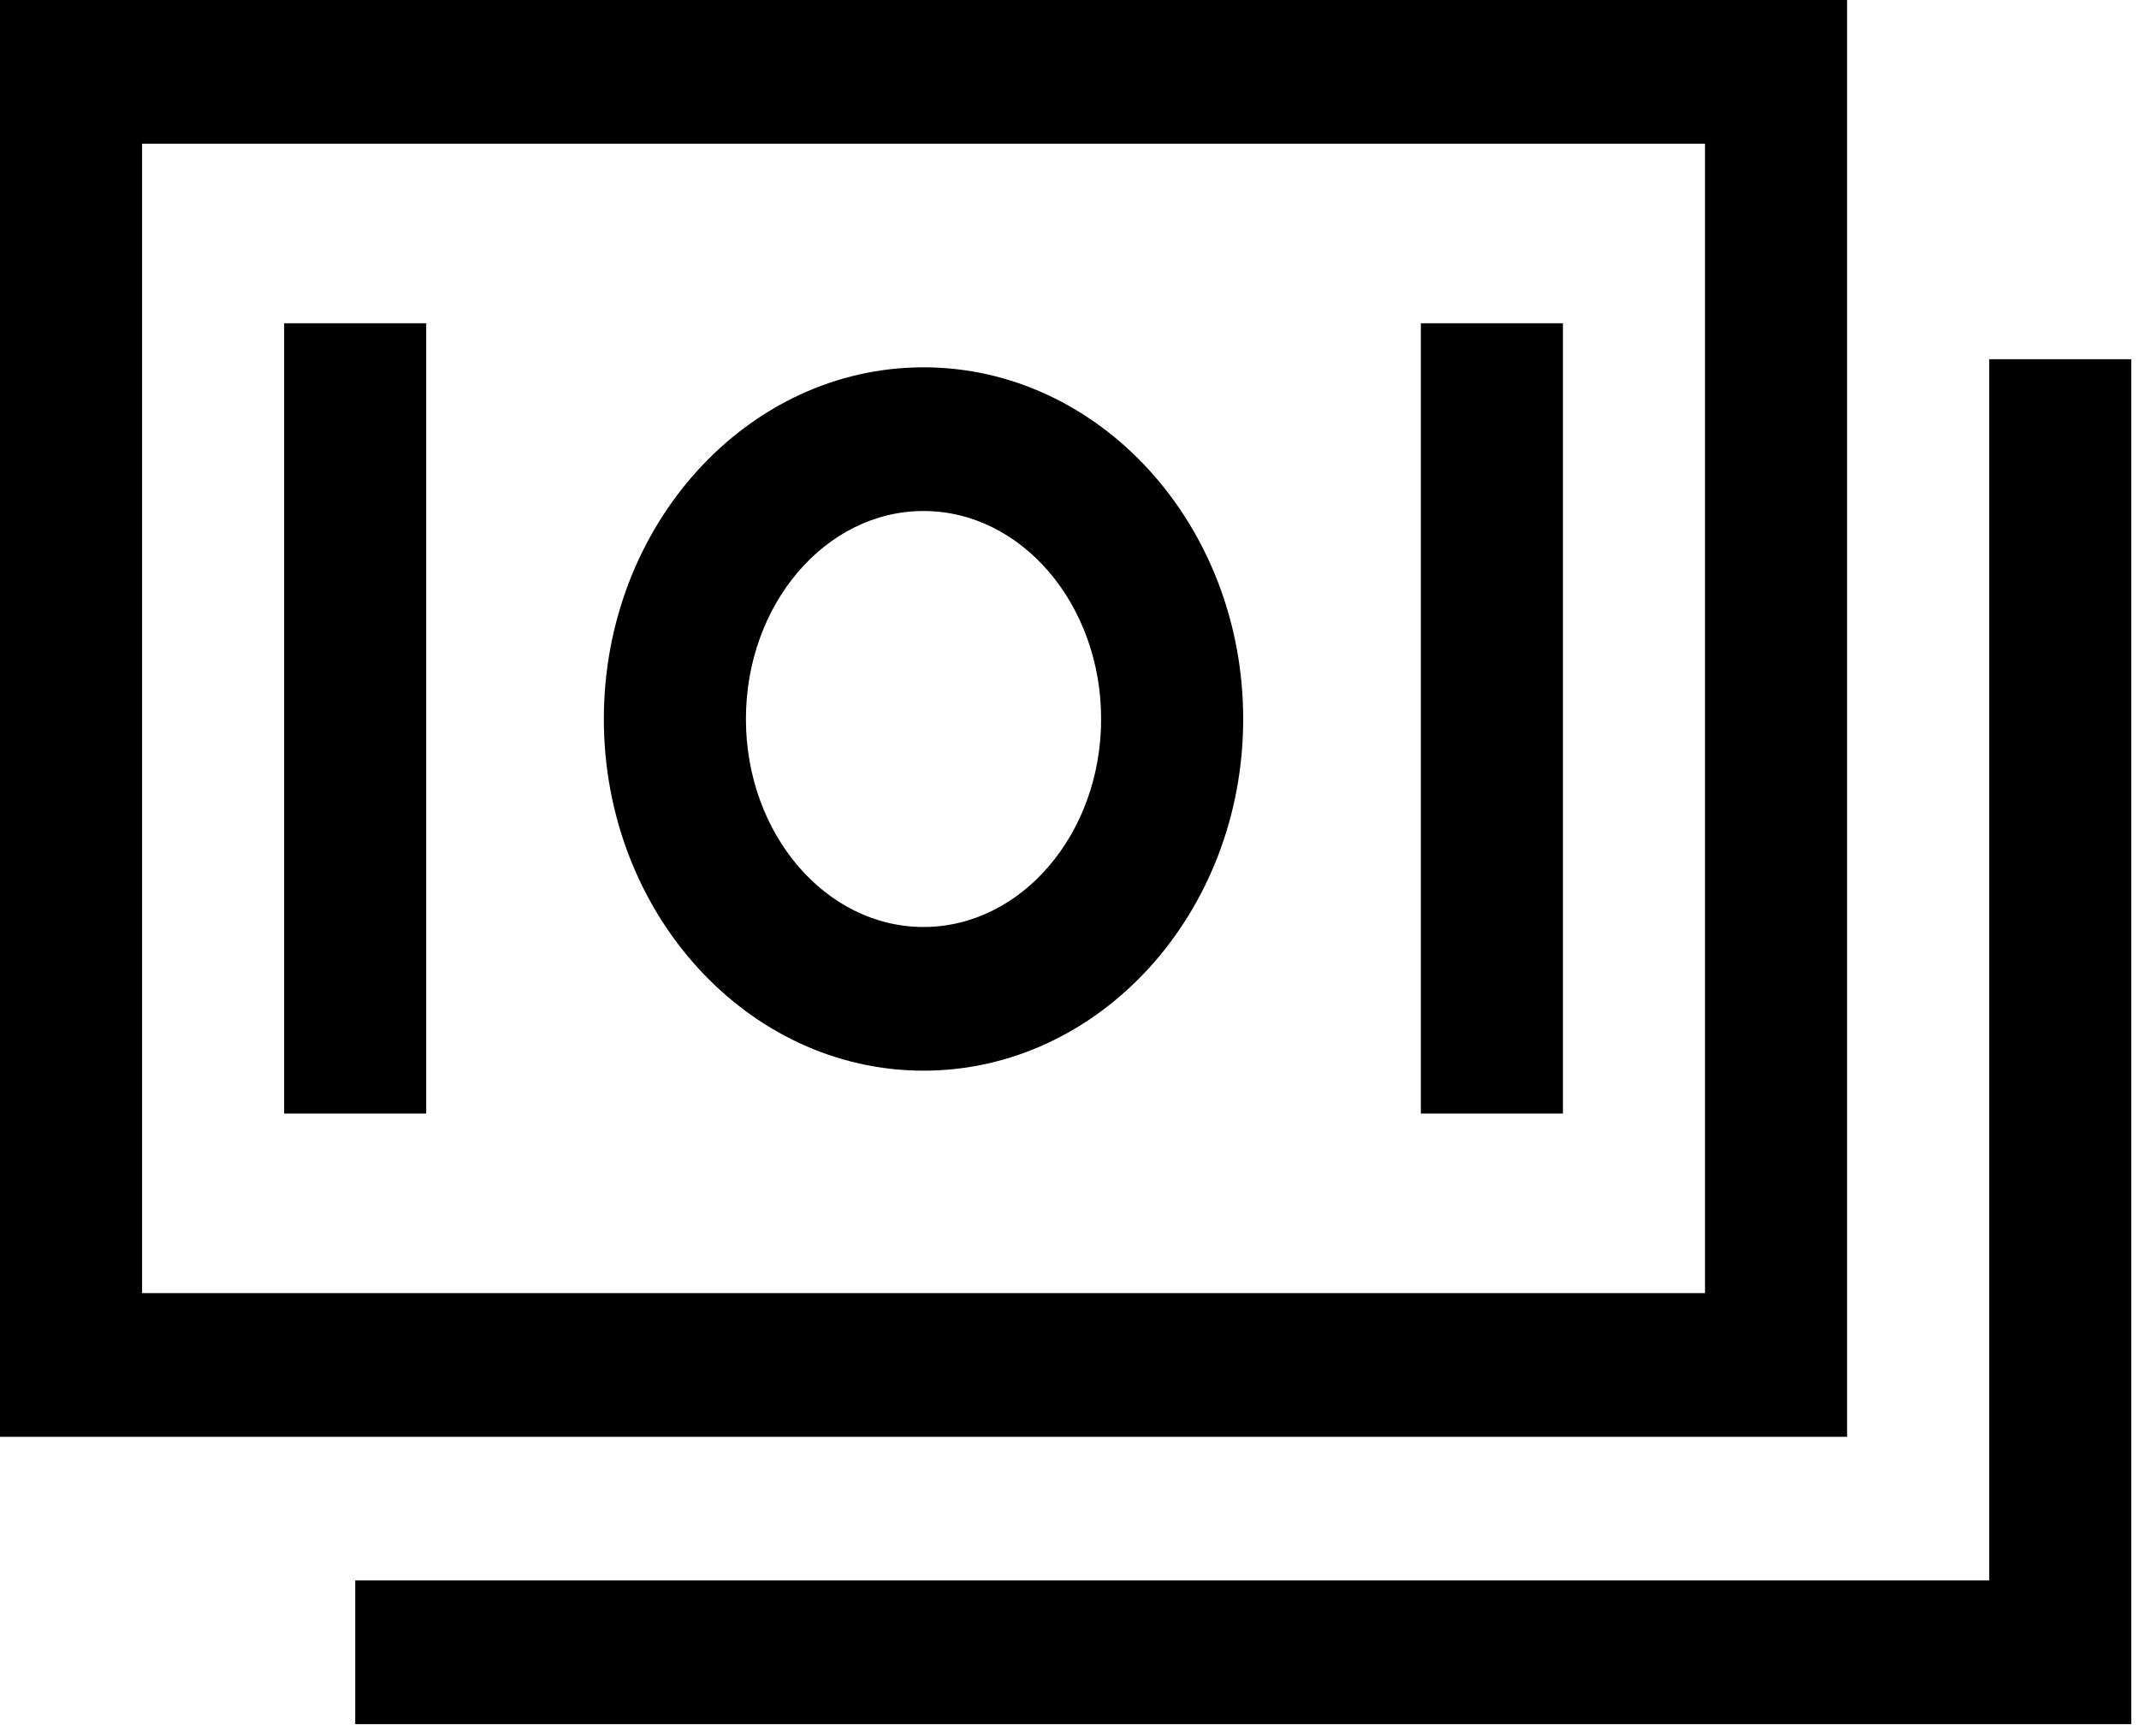
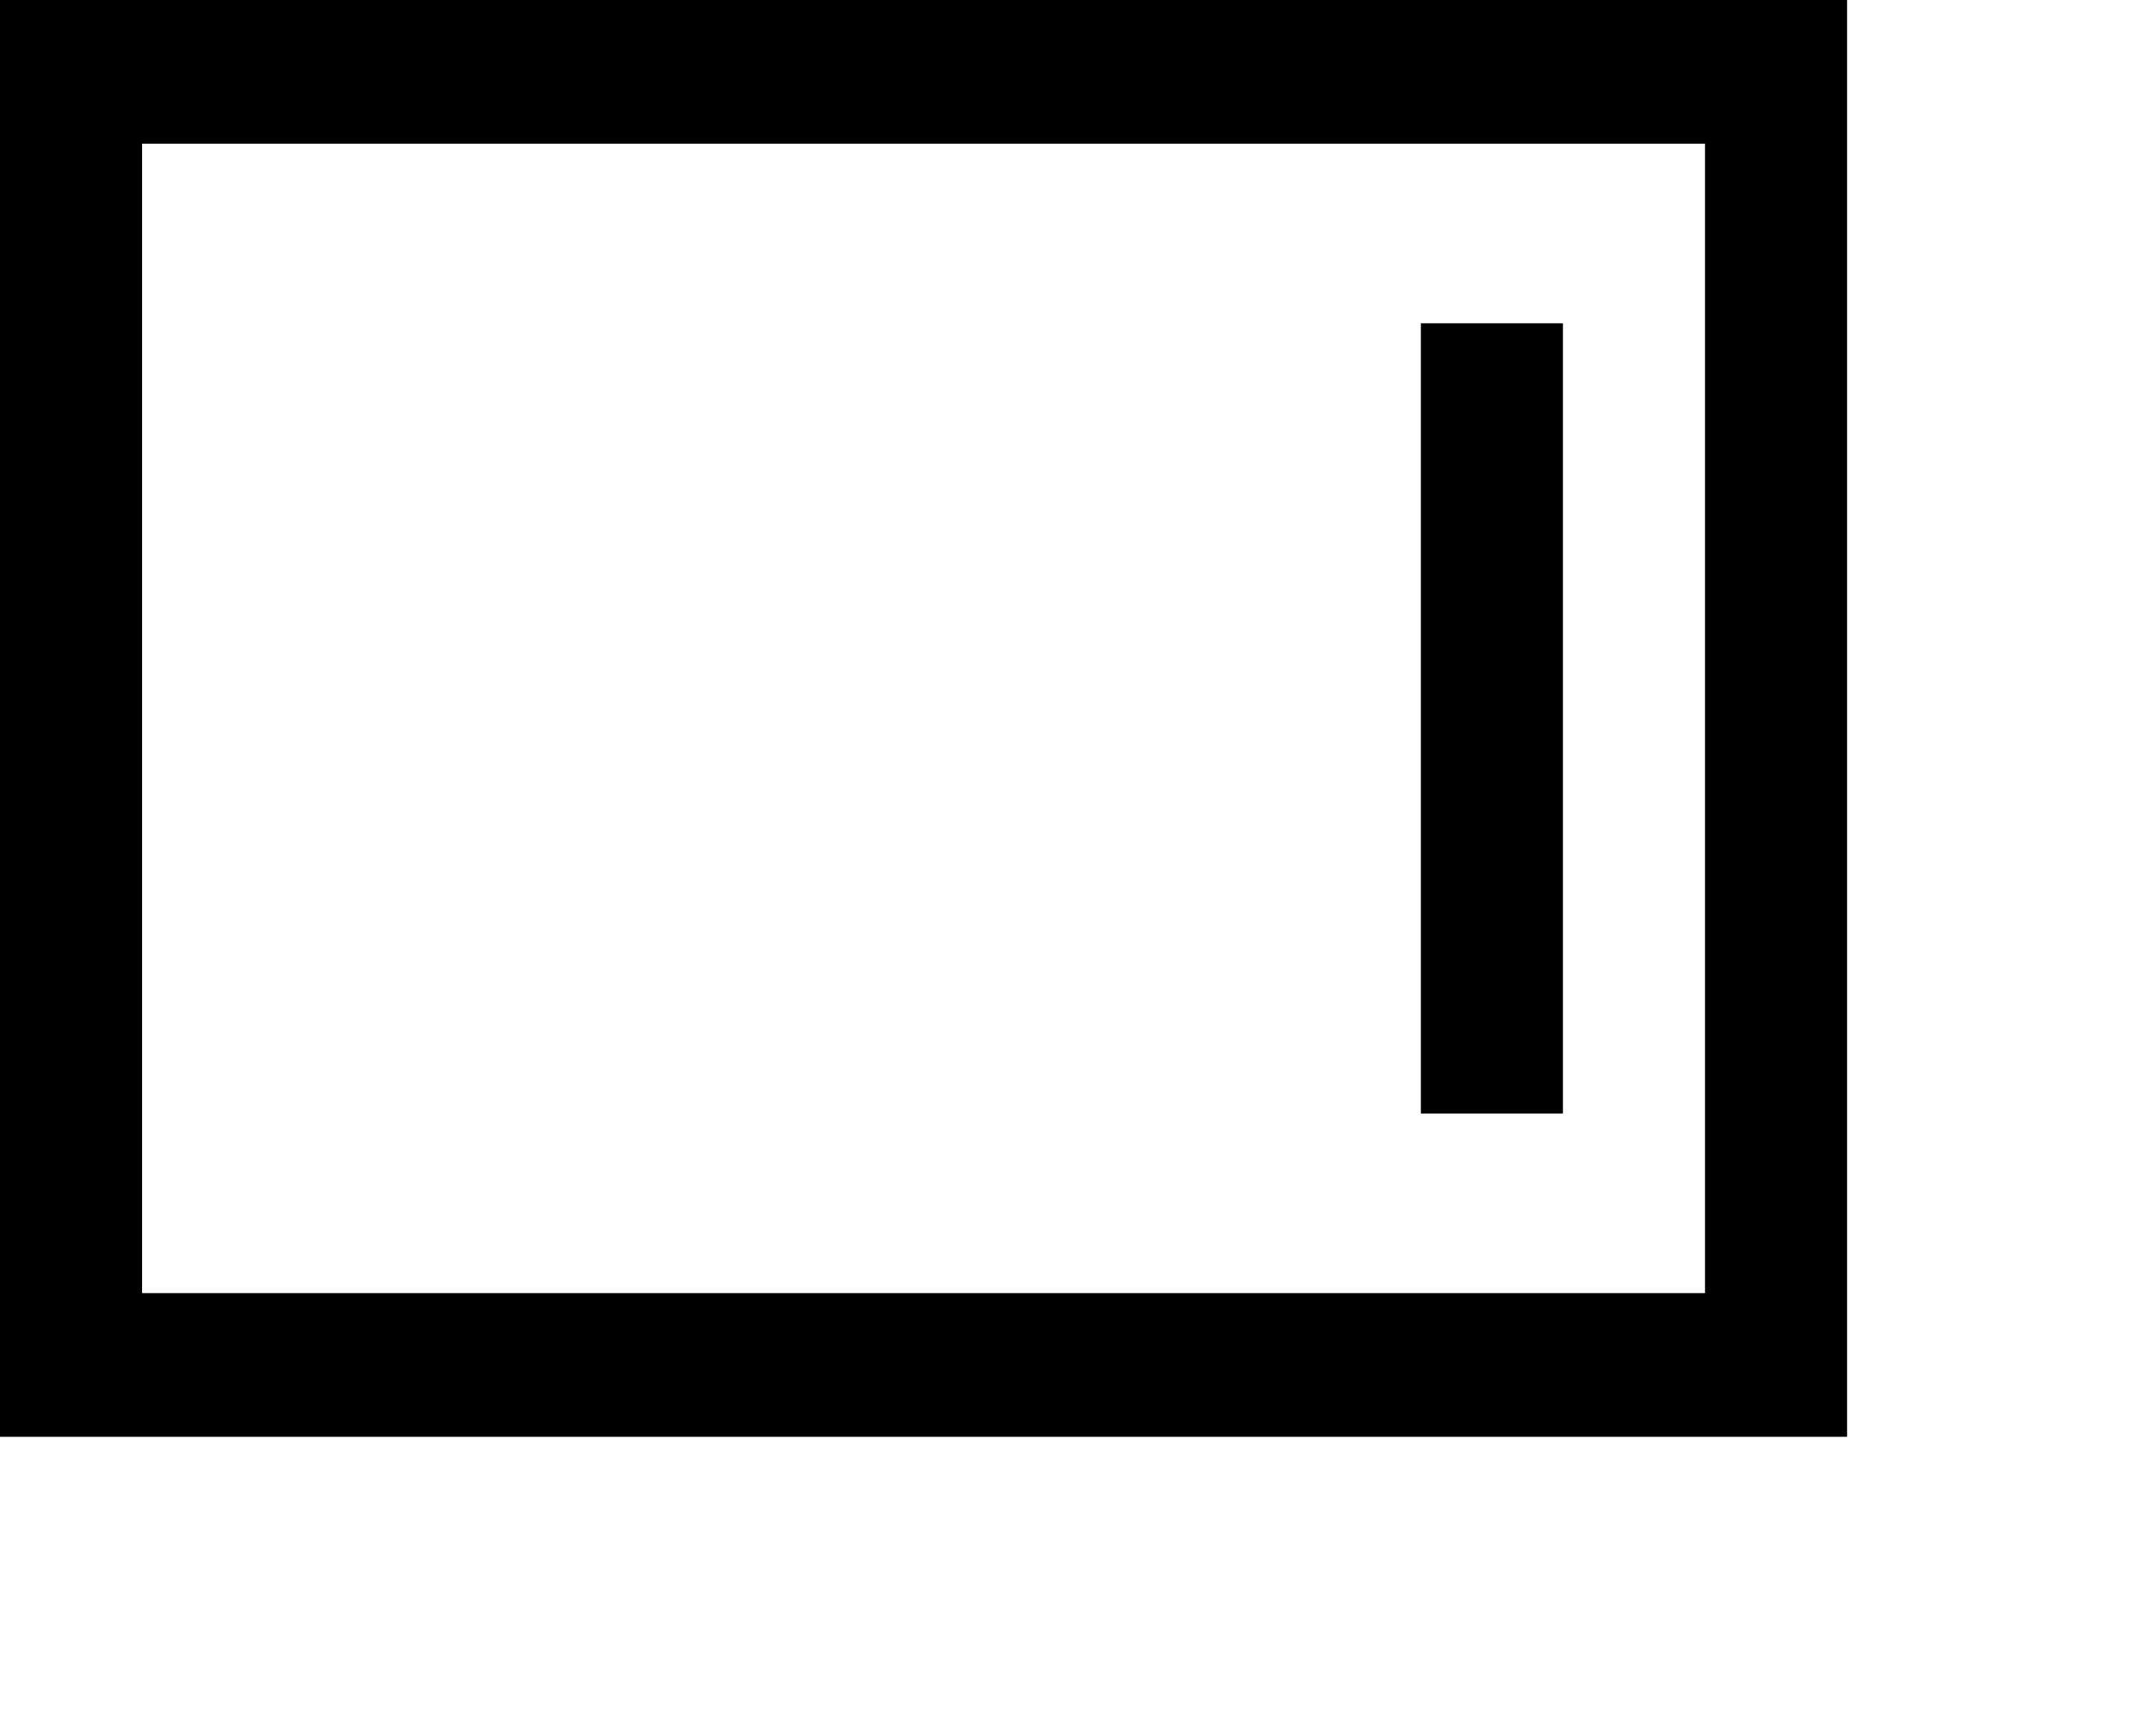
<svg xmlns="http://www.w3.org/2000/svg" width="69" height="56" viewBox="0 0 69 56" fill="none">
  <path d="M59.583 0H0V46.349H59.583V0ZM55 41.714H4.583V4.635H55V41.714Z" fill="black" />
-   <path d="M64.167 11.588V50.983H11.459V55.618H68.751V11.588H64.167Z" fill="black" />
-   <path d="M29.791 34.538C35.477 34.538 40.103 29.449 40.103 23.194C40.103 16.938 35.477 11.849 29.791 11.849C24.105 11.849 19.479 16.938 19.479 23.194C19.479 29.449 24.105 34.538 29.791 34.538ZM29.791 16.484C32.95 16.484 35.52 19.494 35.52 23.194C35.52 26.893 32.95 29.903 29.791 29.903C26.632 29.903 24.062 26.893 24.062 23.194C24.062 19.494 26.632 16.484 29.791 16.484Z" fill="black" />
-   <path d="M9.166 10.428H13.749V35.921H9.166V10.428Z" fill="black" />
  <path d="M45.834 10.428H50.417V35.921H45.834V10.428Z" fill="black" />
</svg>